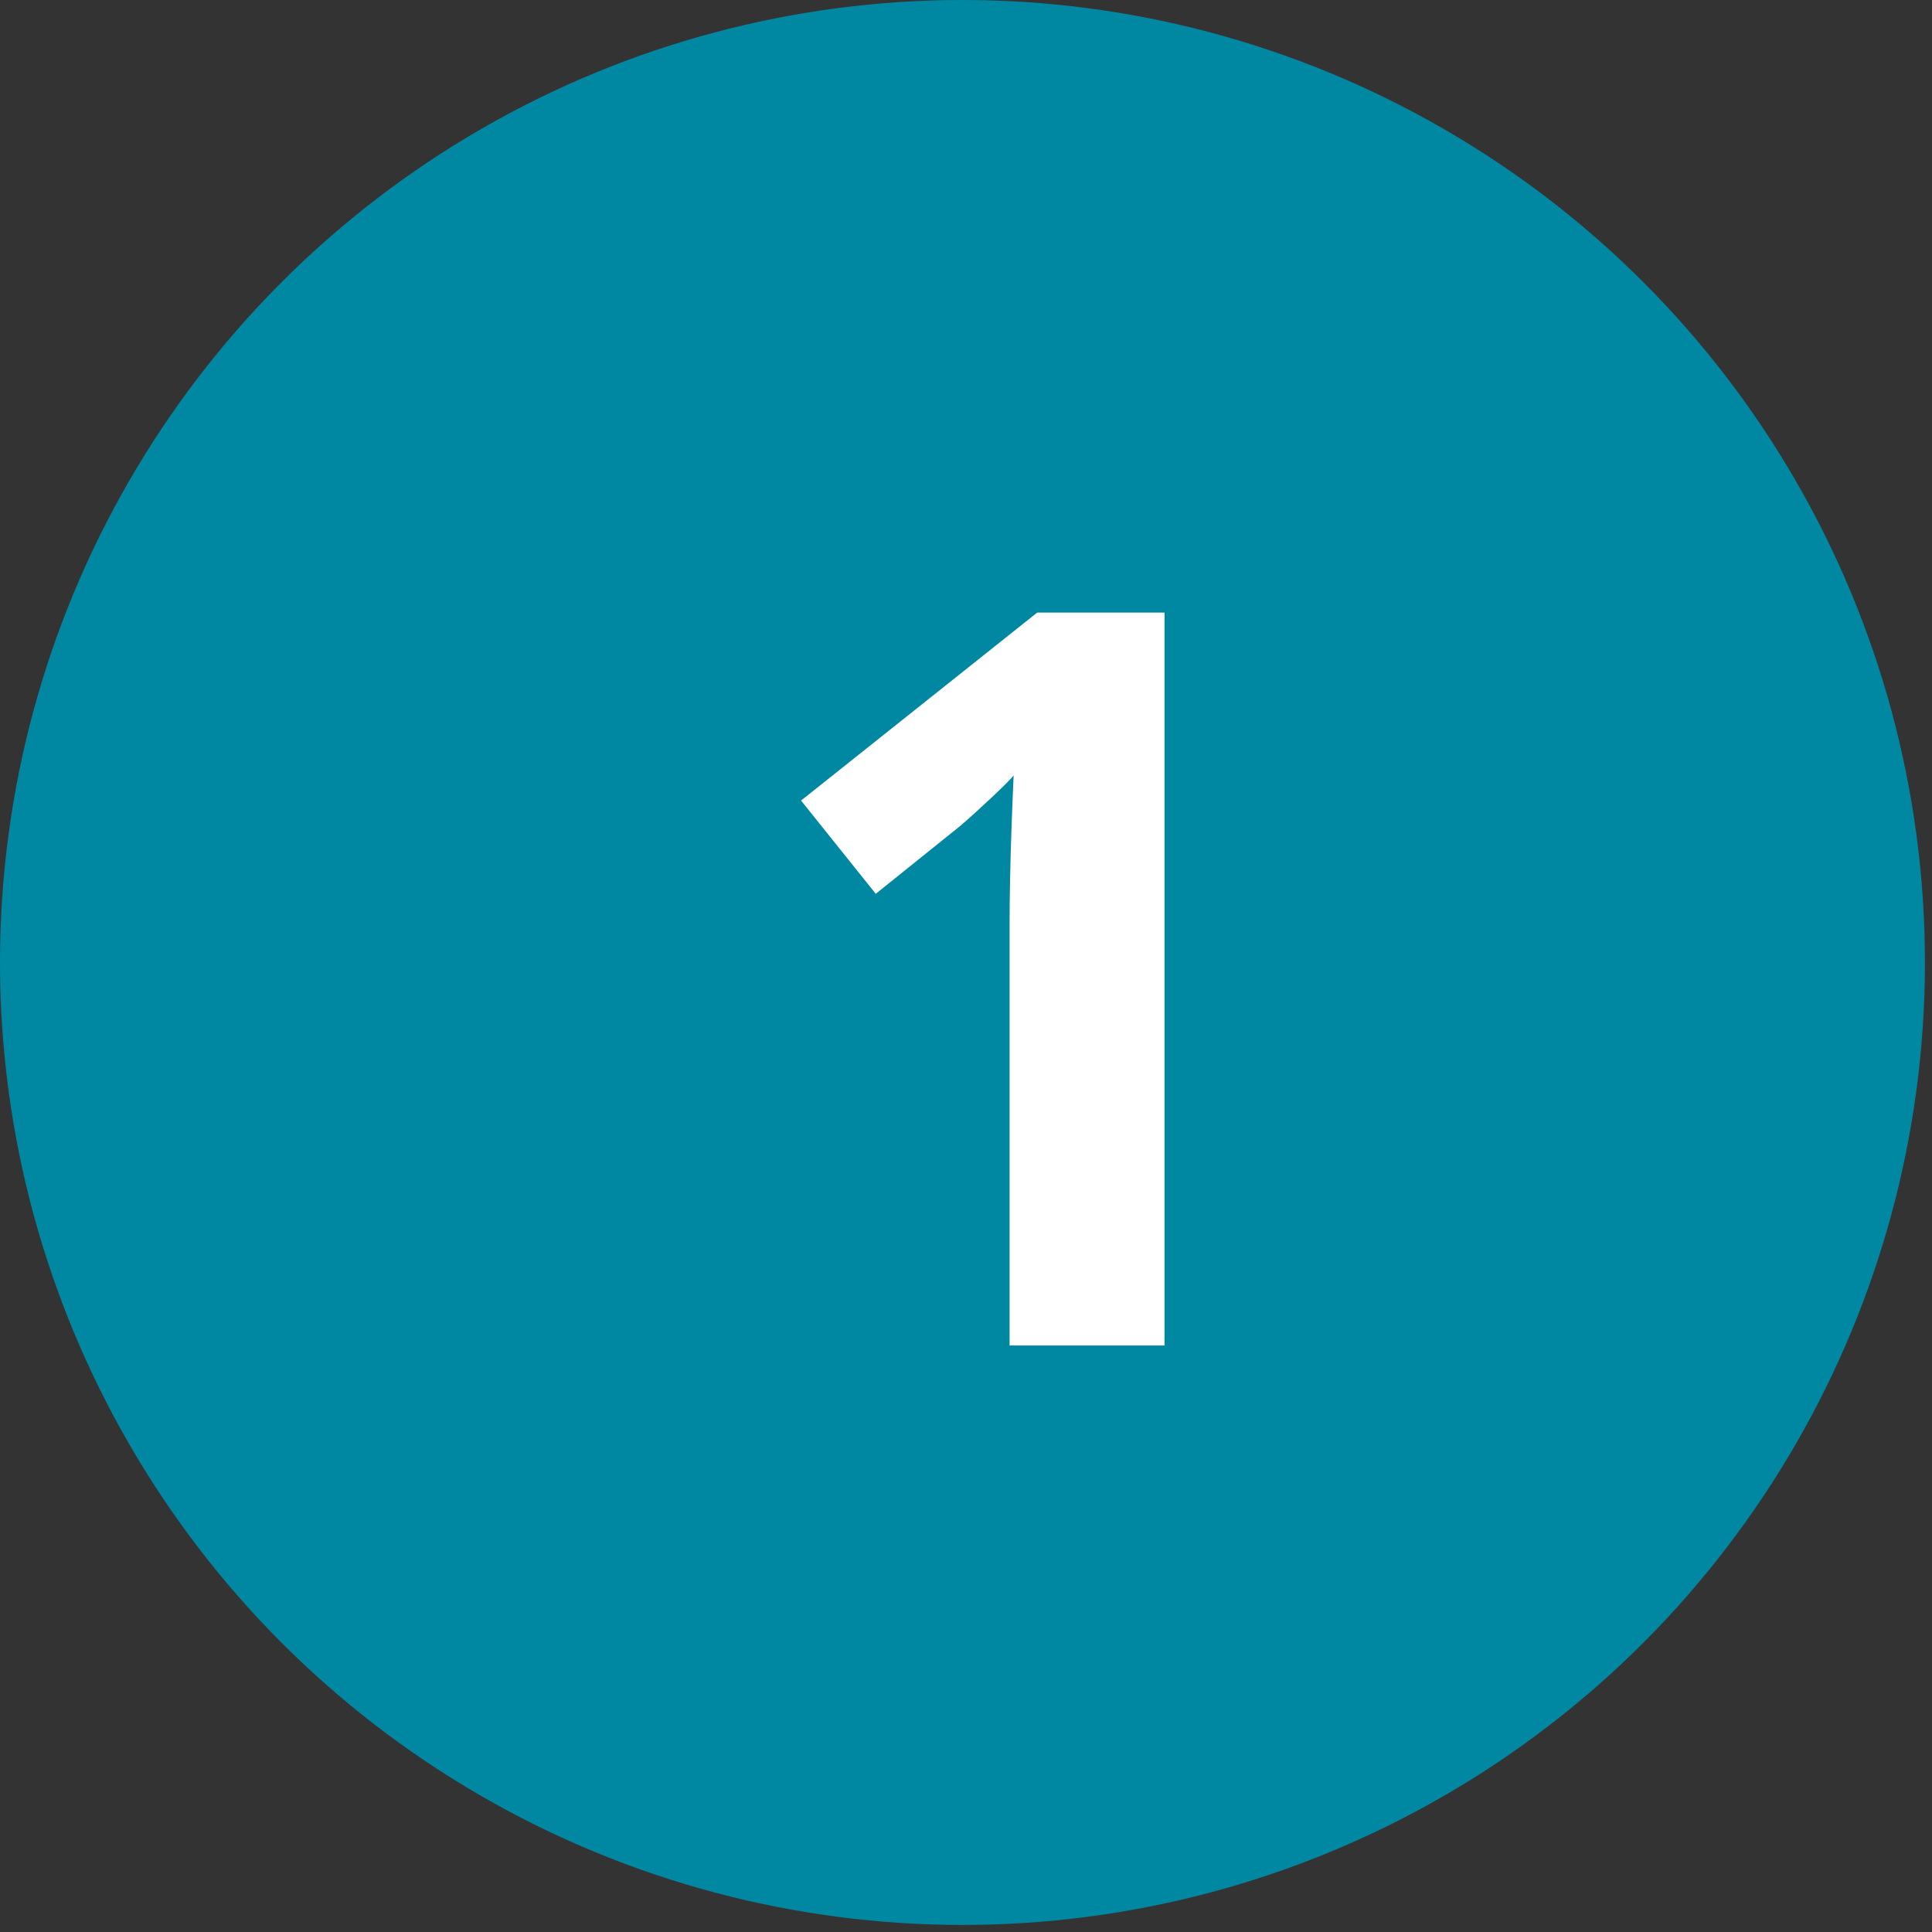
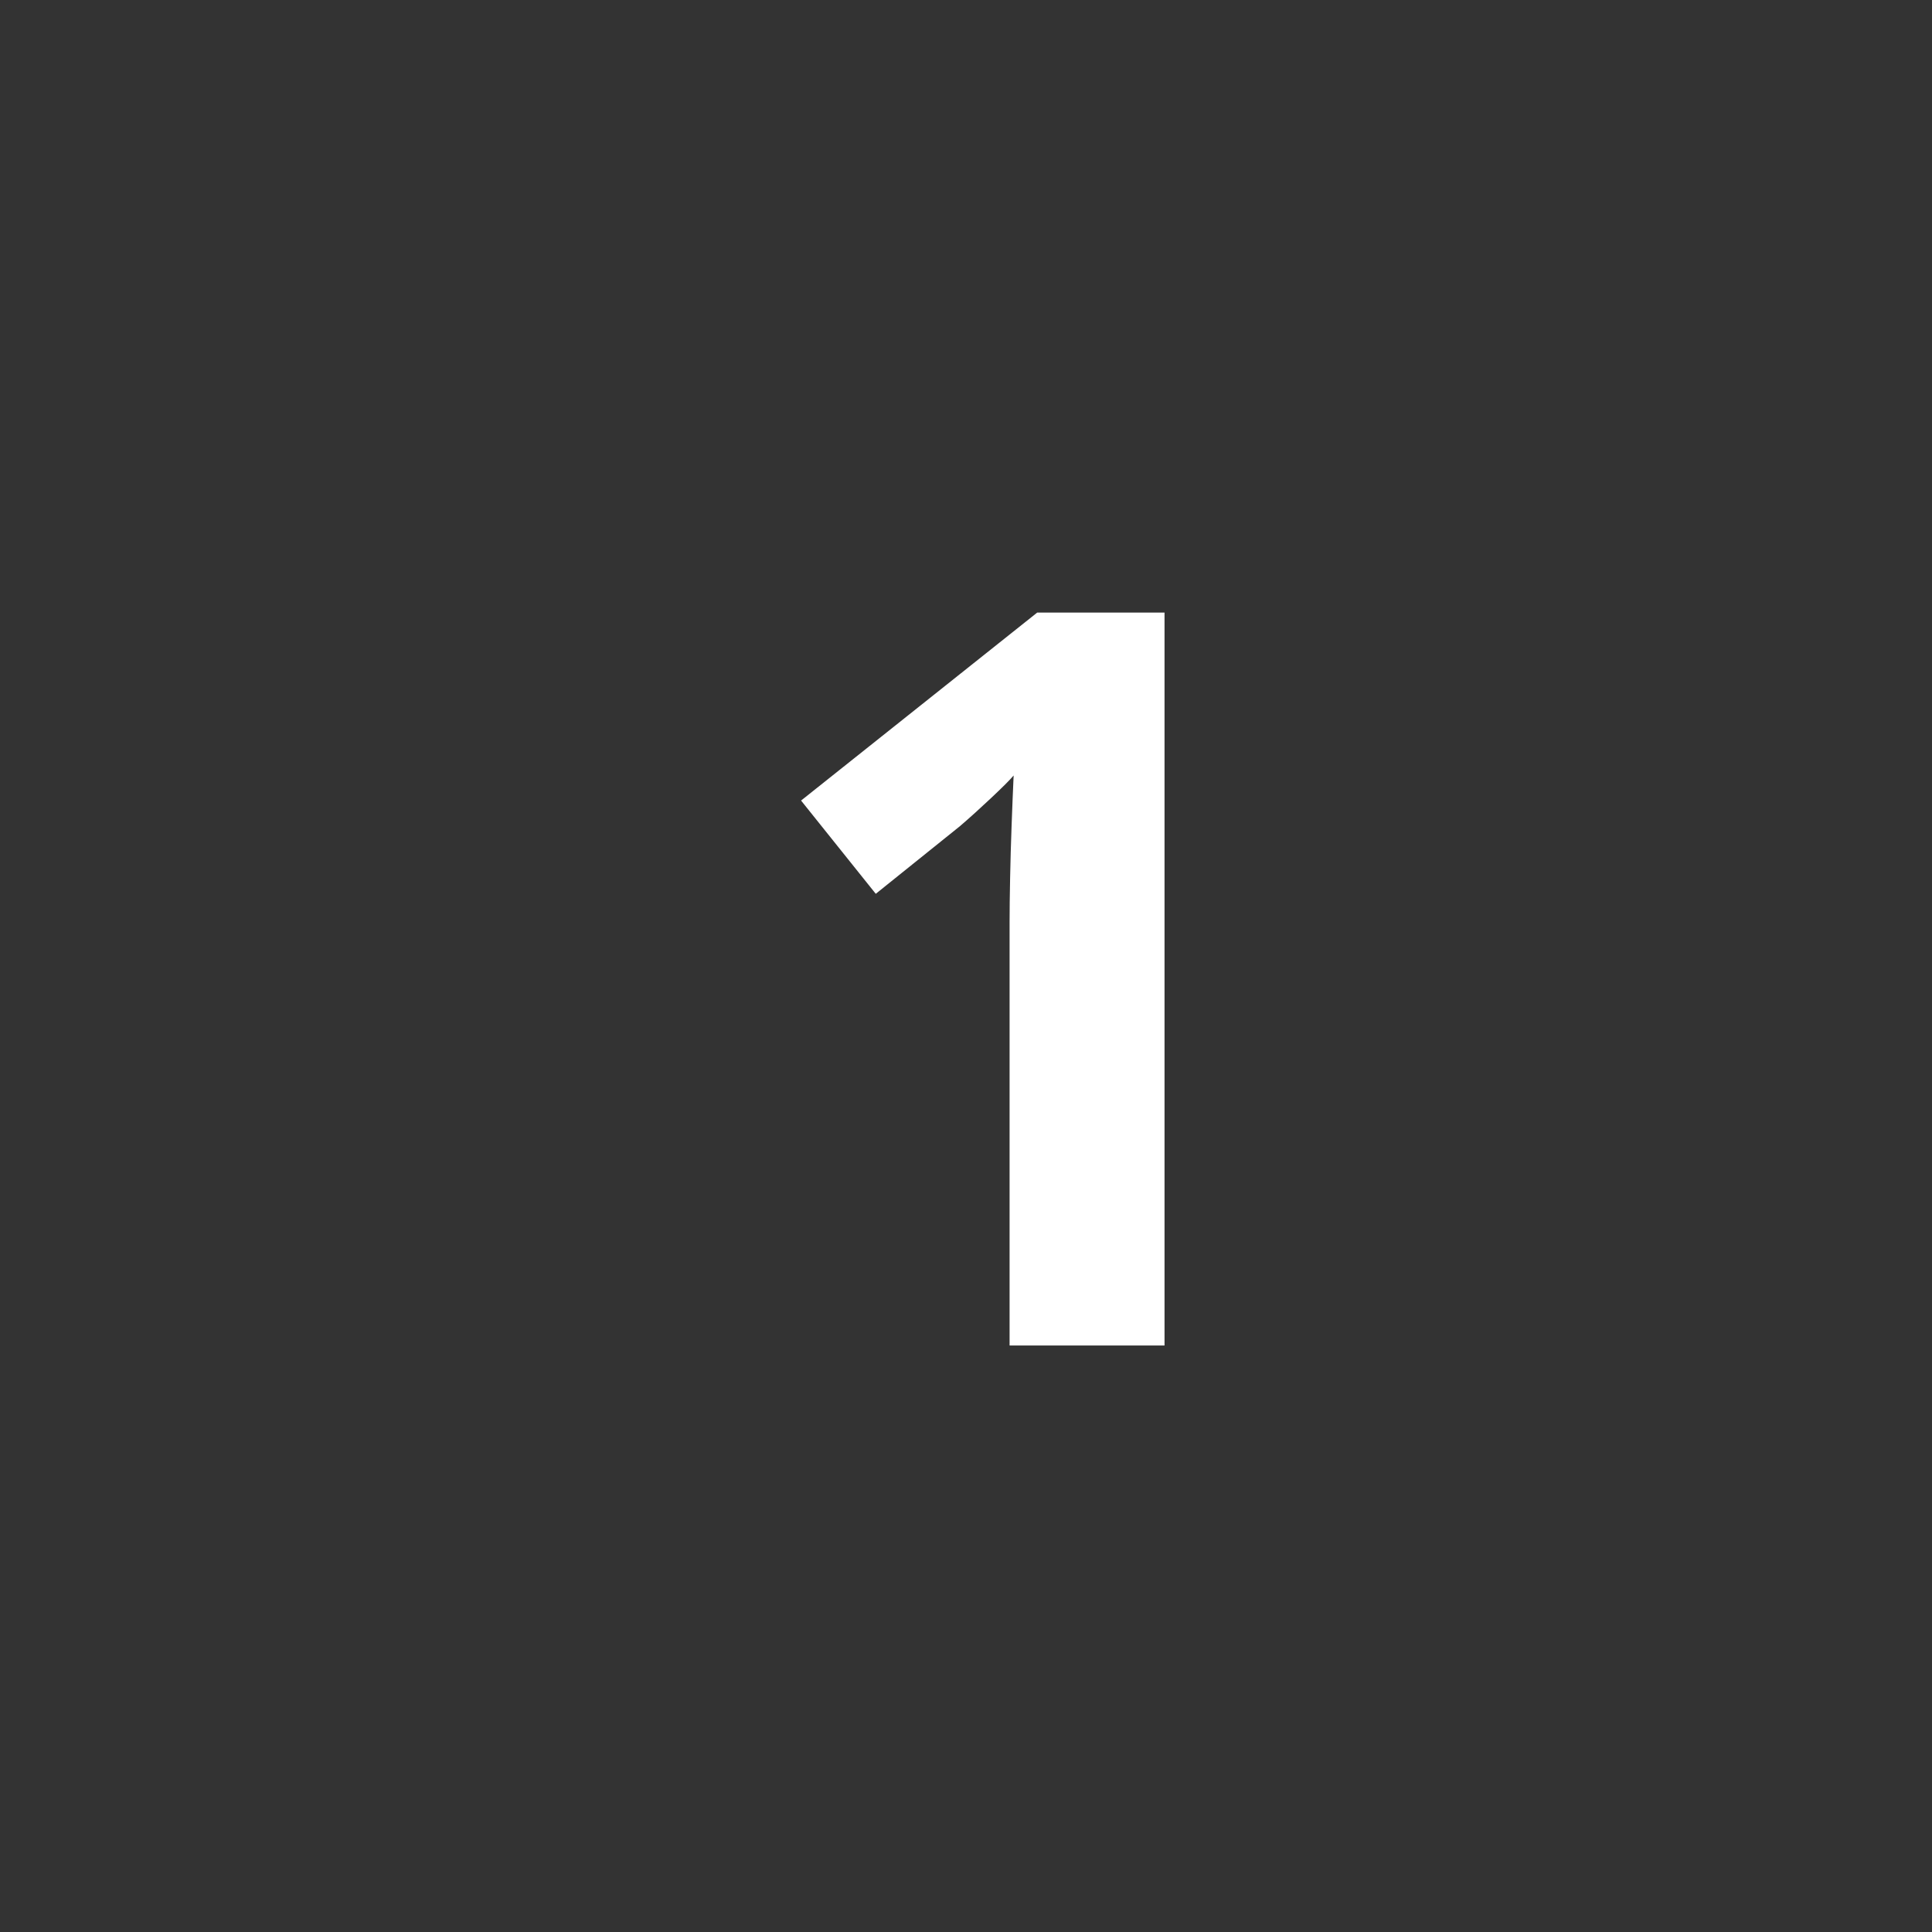
<svg xmlns="http://www.w3.org/2000/svg" width="41" height="41" viewBox="0 0 41 41" fill="none">
  <rect x="0" y="0" width="41" height="41" fill="#333333" stroke="none" />
-   <circle cx="20.425" cy="20.425" r="20.425" fill="#0088A3" />
  <path d="M24.713 28.553H21.425V19.553C21.425 19.305 21.429 19 21.436 18.638C21.443 18.27 21.454 17.894 21.468 17.511C21.482 17.121 21.497 16.77 21.511 16.457C21.433 16.55 21.273 16.709 21.032 16.936C20.798 17.156 20.578 17.355 20.372 17.532L18.585 18.968L17 16.989L22.011 13H24.713V28.553Z" fill="white" />
</svg>